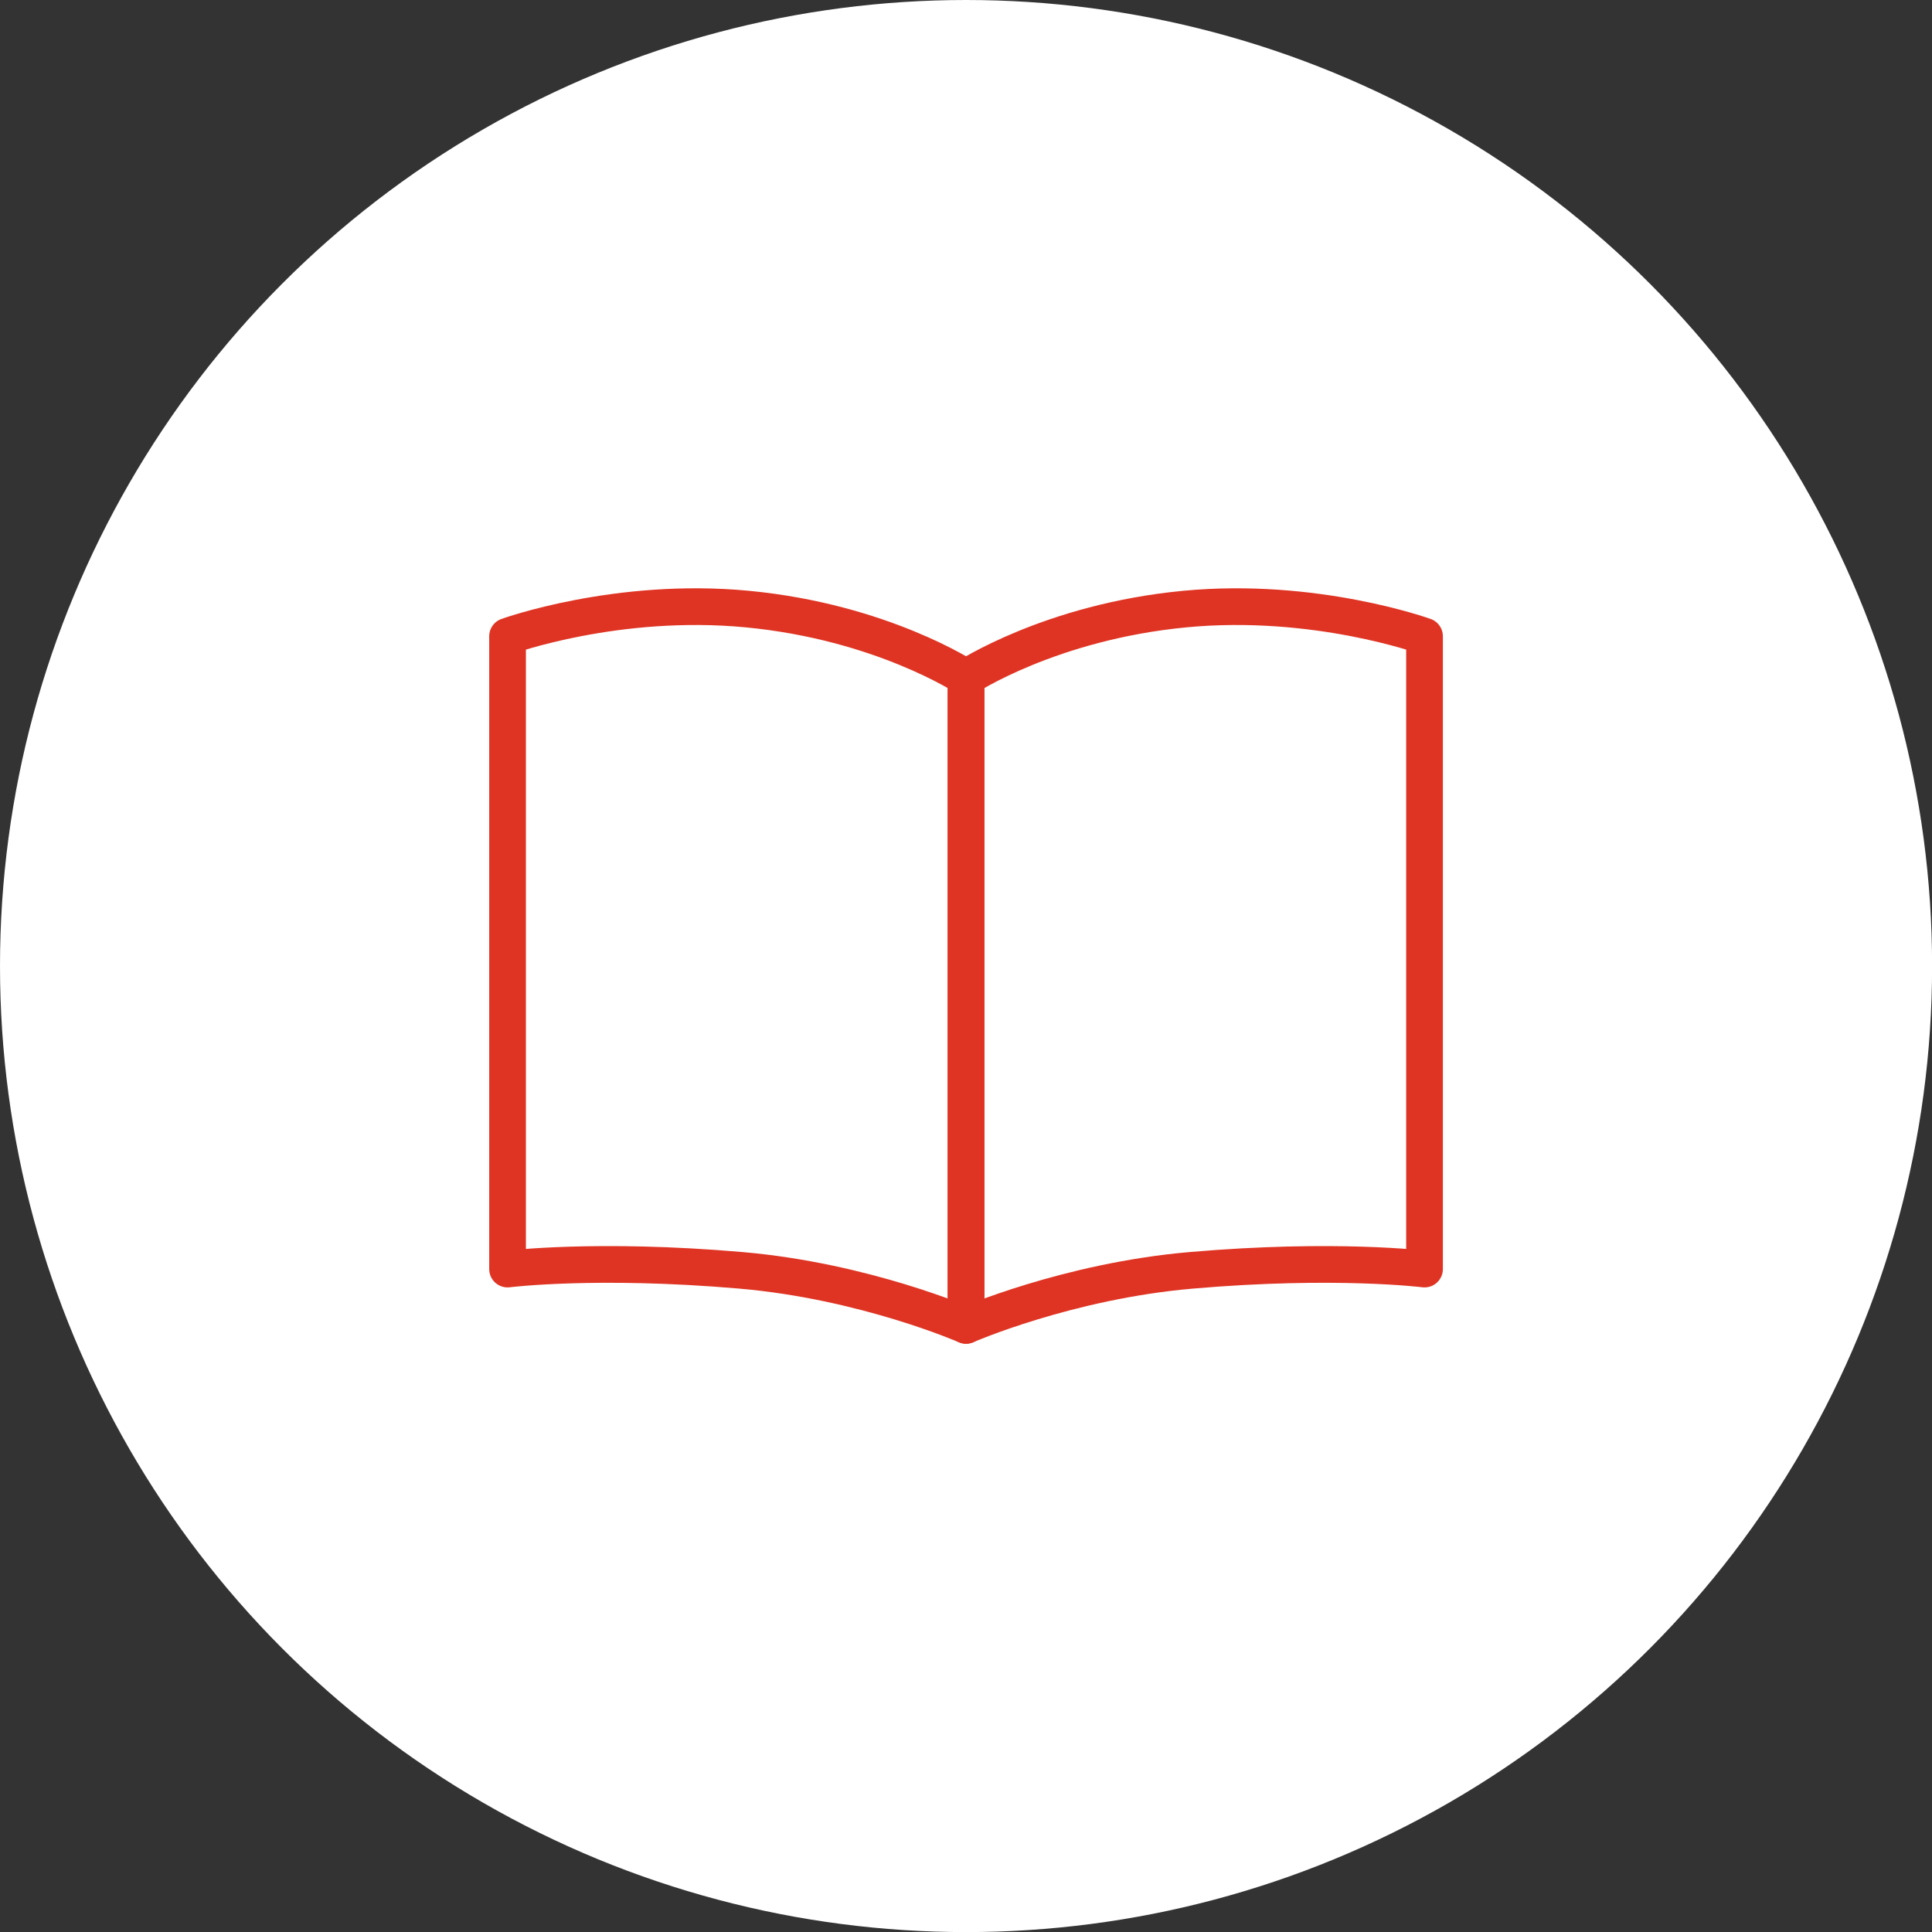
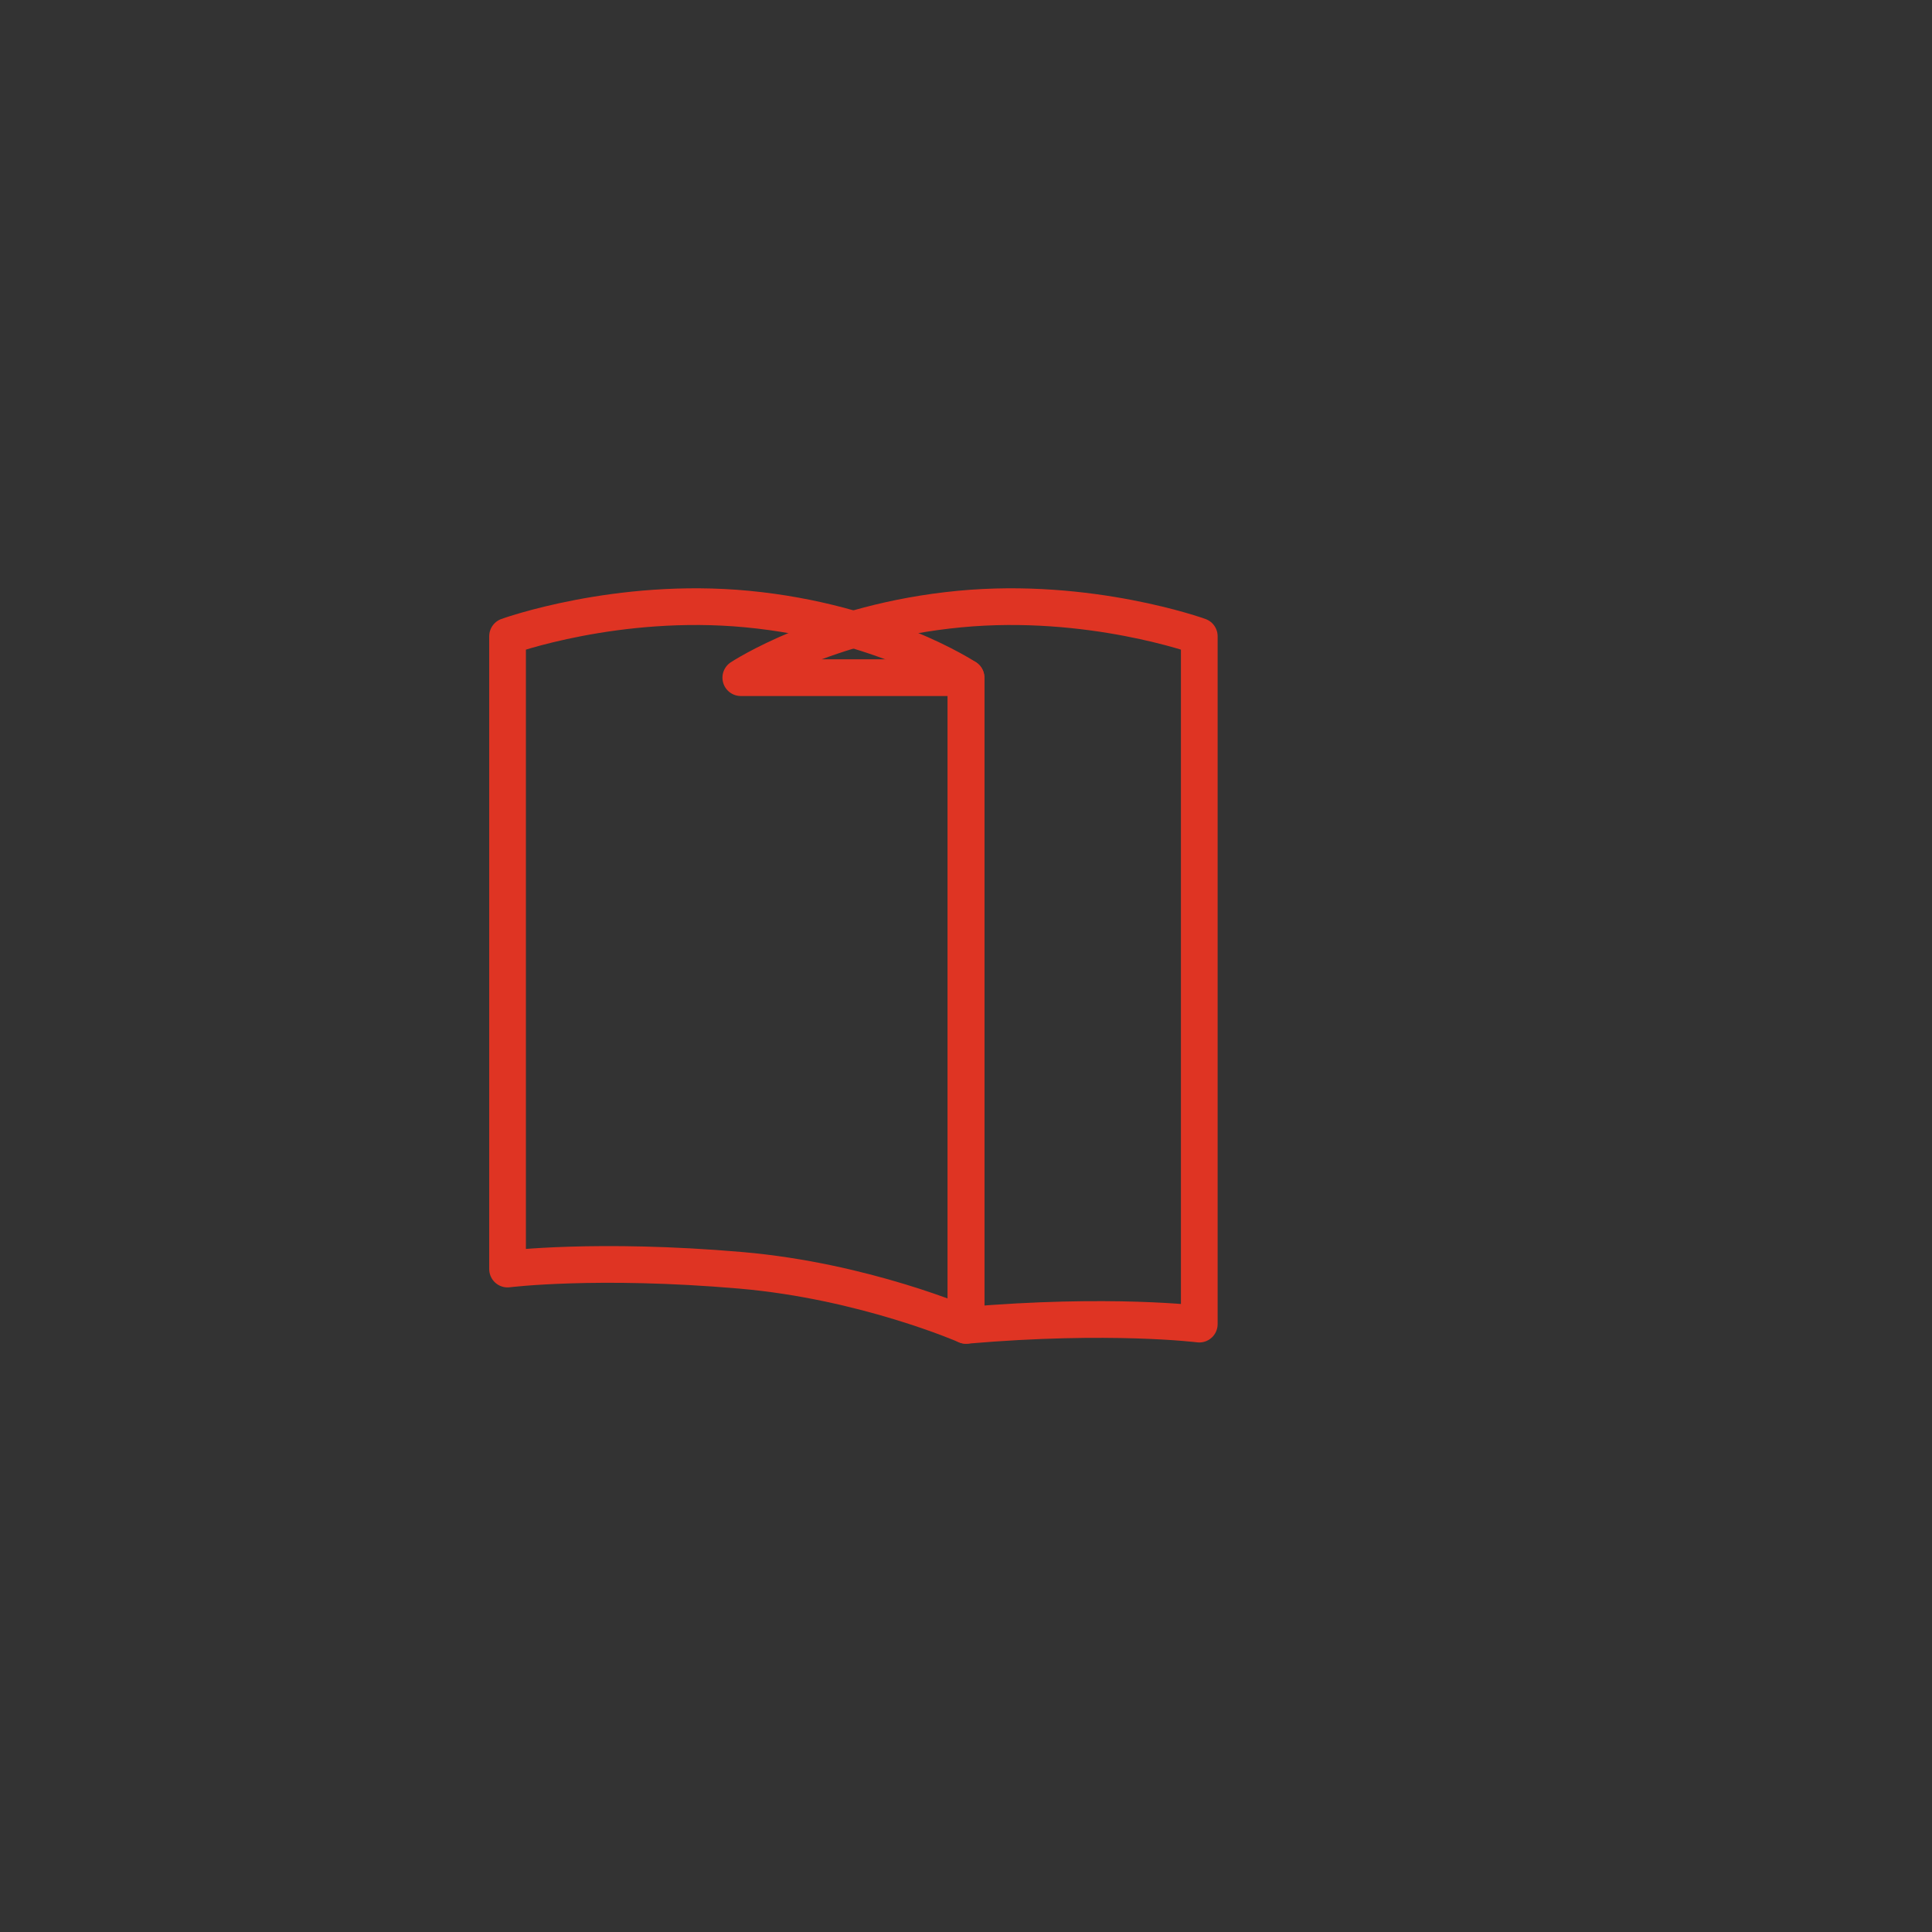
<svg xmlns="http://www.w3.org/2000/svg" id="_レイヤー_2" viewBox="0 0 229.53 229.53">
  <rect x="0" y="0" width="229.53" height="229.53" fill="#333333" stroke="none" />
  <defs>
    <style>.cls-1{fill:#fff;}.cls-2{fill:none;stroke:#df3423;stroke-linecap:round;stroke-linejoin:round;stroke-width:4.36px;}</style>
  </defs>
  <g id="_文字">
-     <circle class="cls-1" cx="114.77" cy="114.77" r="114.77" />
    <g>
      <path class="cls-2" d="M114.77,80.51v76.95s-12.04-5.27-26.76-6.54c-17.14-1.48-27.71-.15-27.71-.15V75.59s13.01-4.71,28.48-3.23c15.95,1.52,25.99,8.15,25.99,8.15Z" />
-       <path class="cls-2" d="M114.77,80.51v76.95s12.04-5.27,26.76-6.54c17.14-1.48,27.71-.15,27.71-.15V75.59s-13.01-4.71-28.48-3.23c-15.95,1.52-25.99,8.15-25.99,8.15Z" />
+       <path class="cls-2" d="M114.77,80.51v76.95c17.14-1.48,27.71-.15,27.71-.15V75.59s-13.01-4.71-28.48-3.23c-15.95,1.52-25.99,8.15-25.99,8.15Z" />
    </g>
  </g>
</svg>